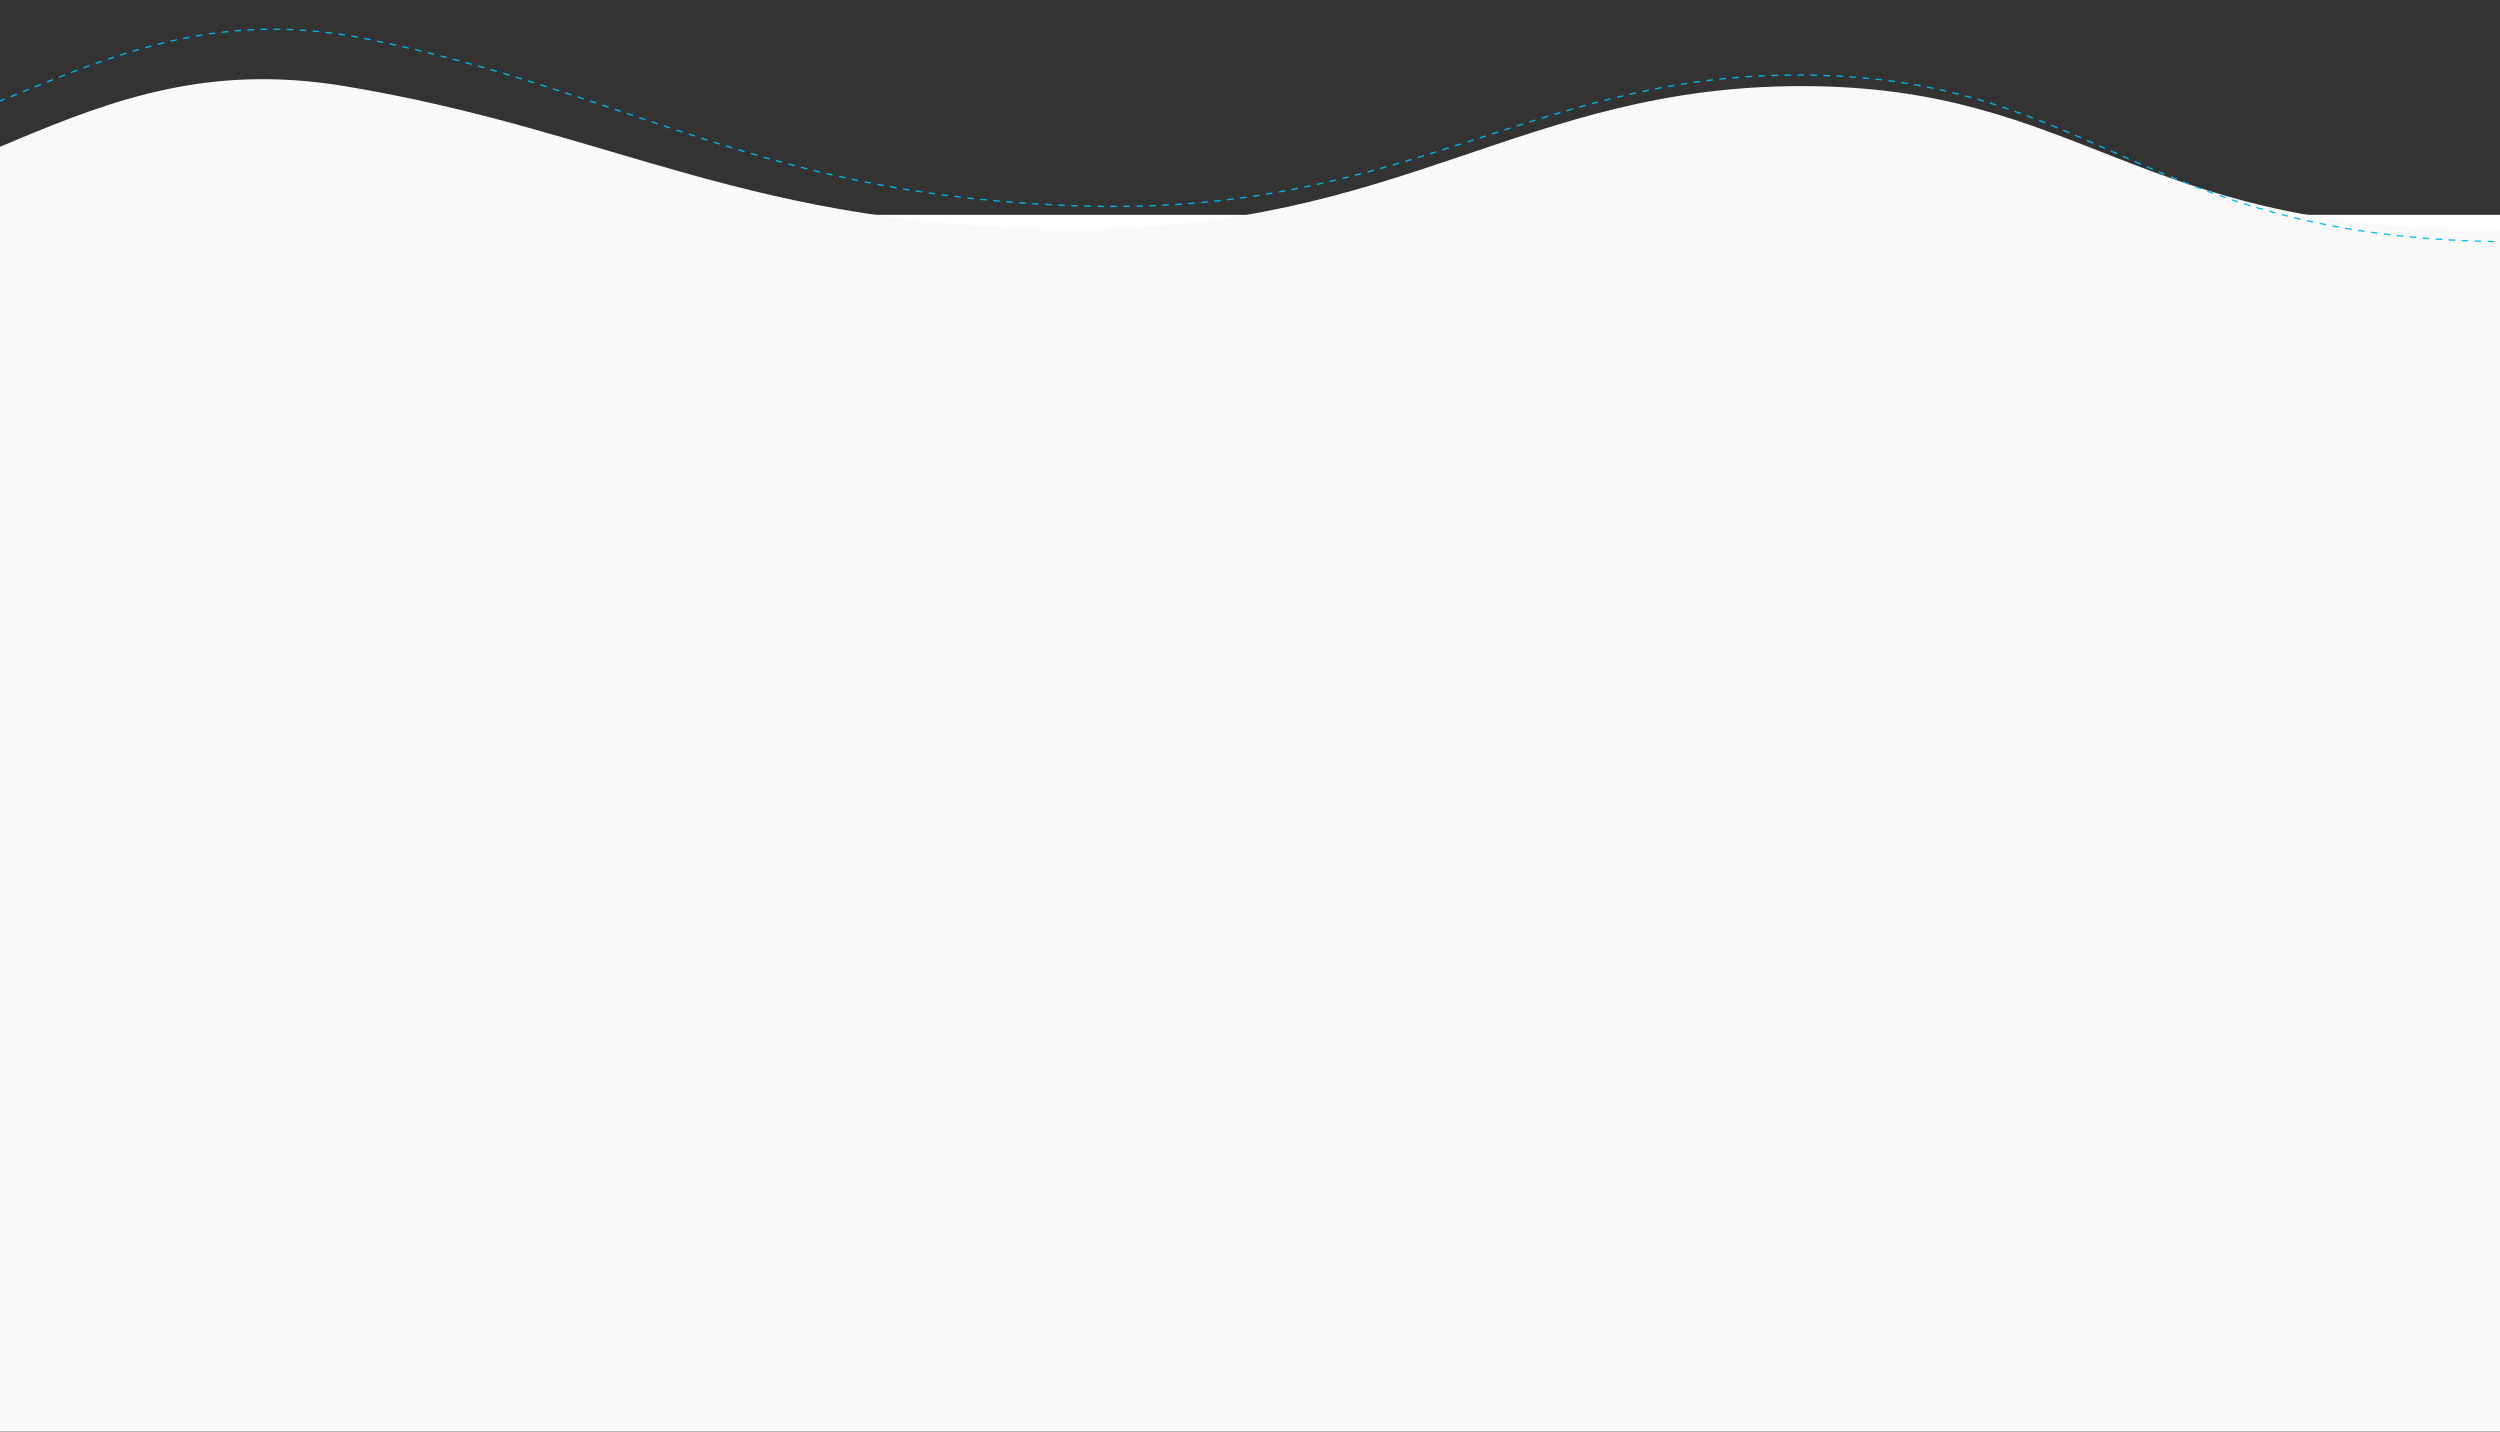
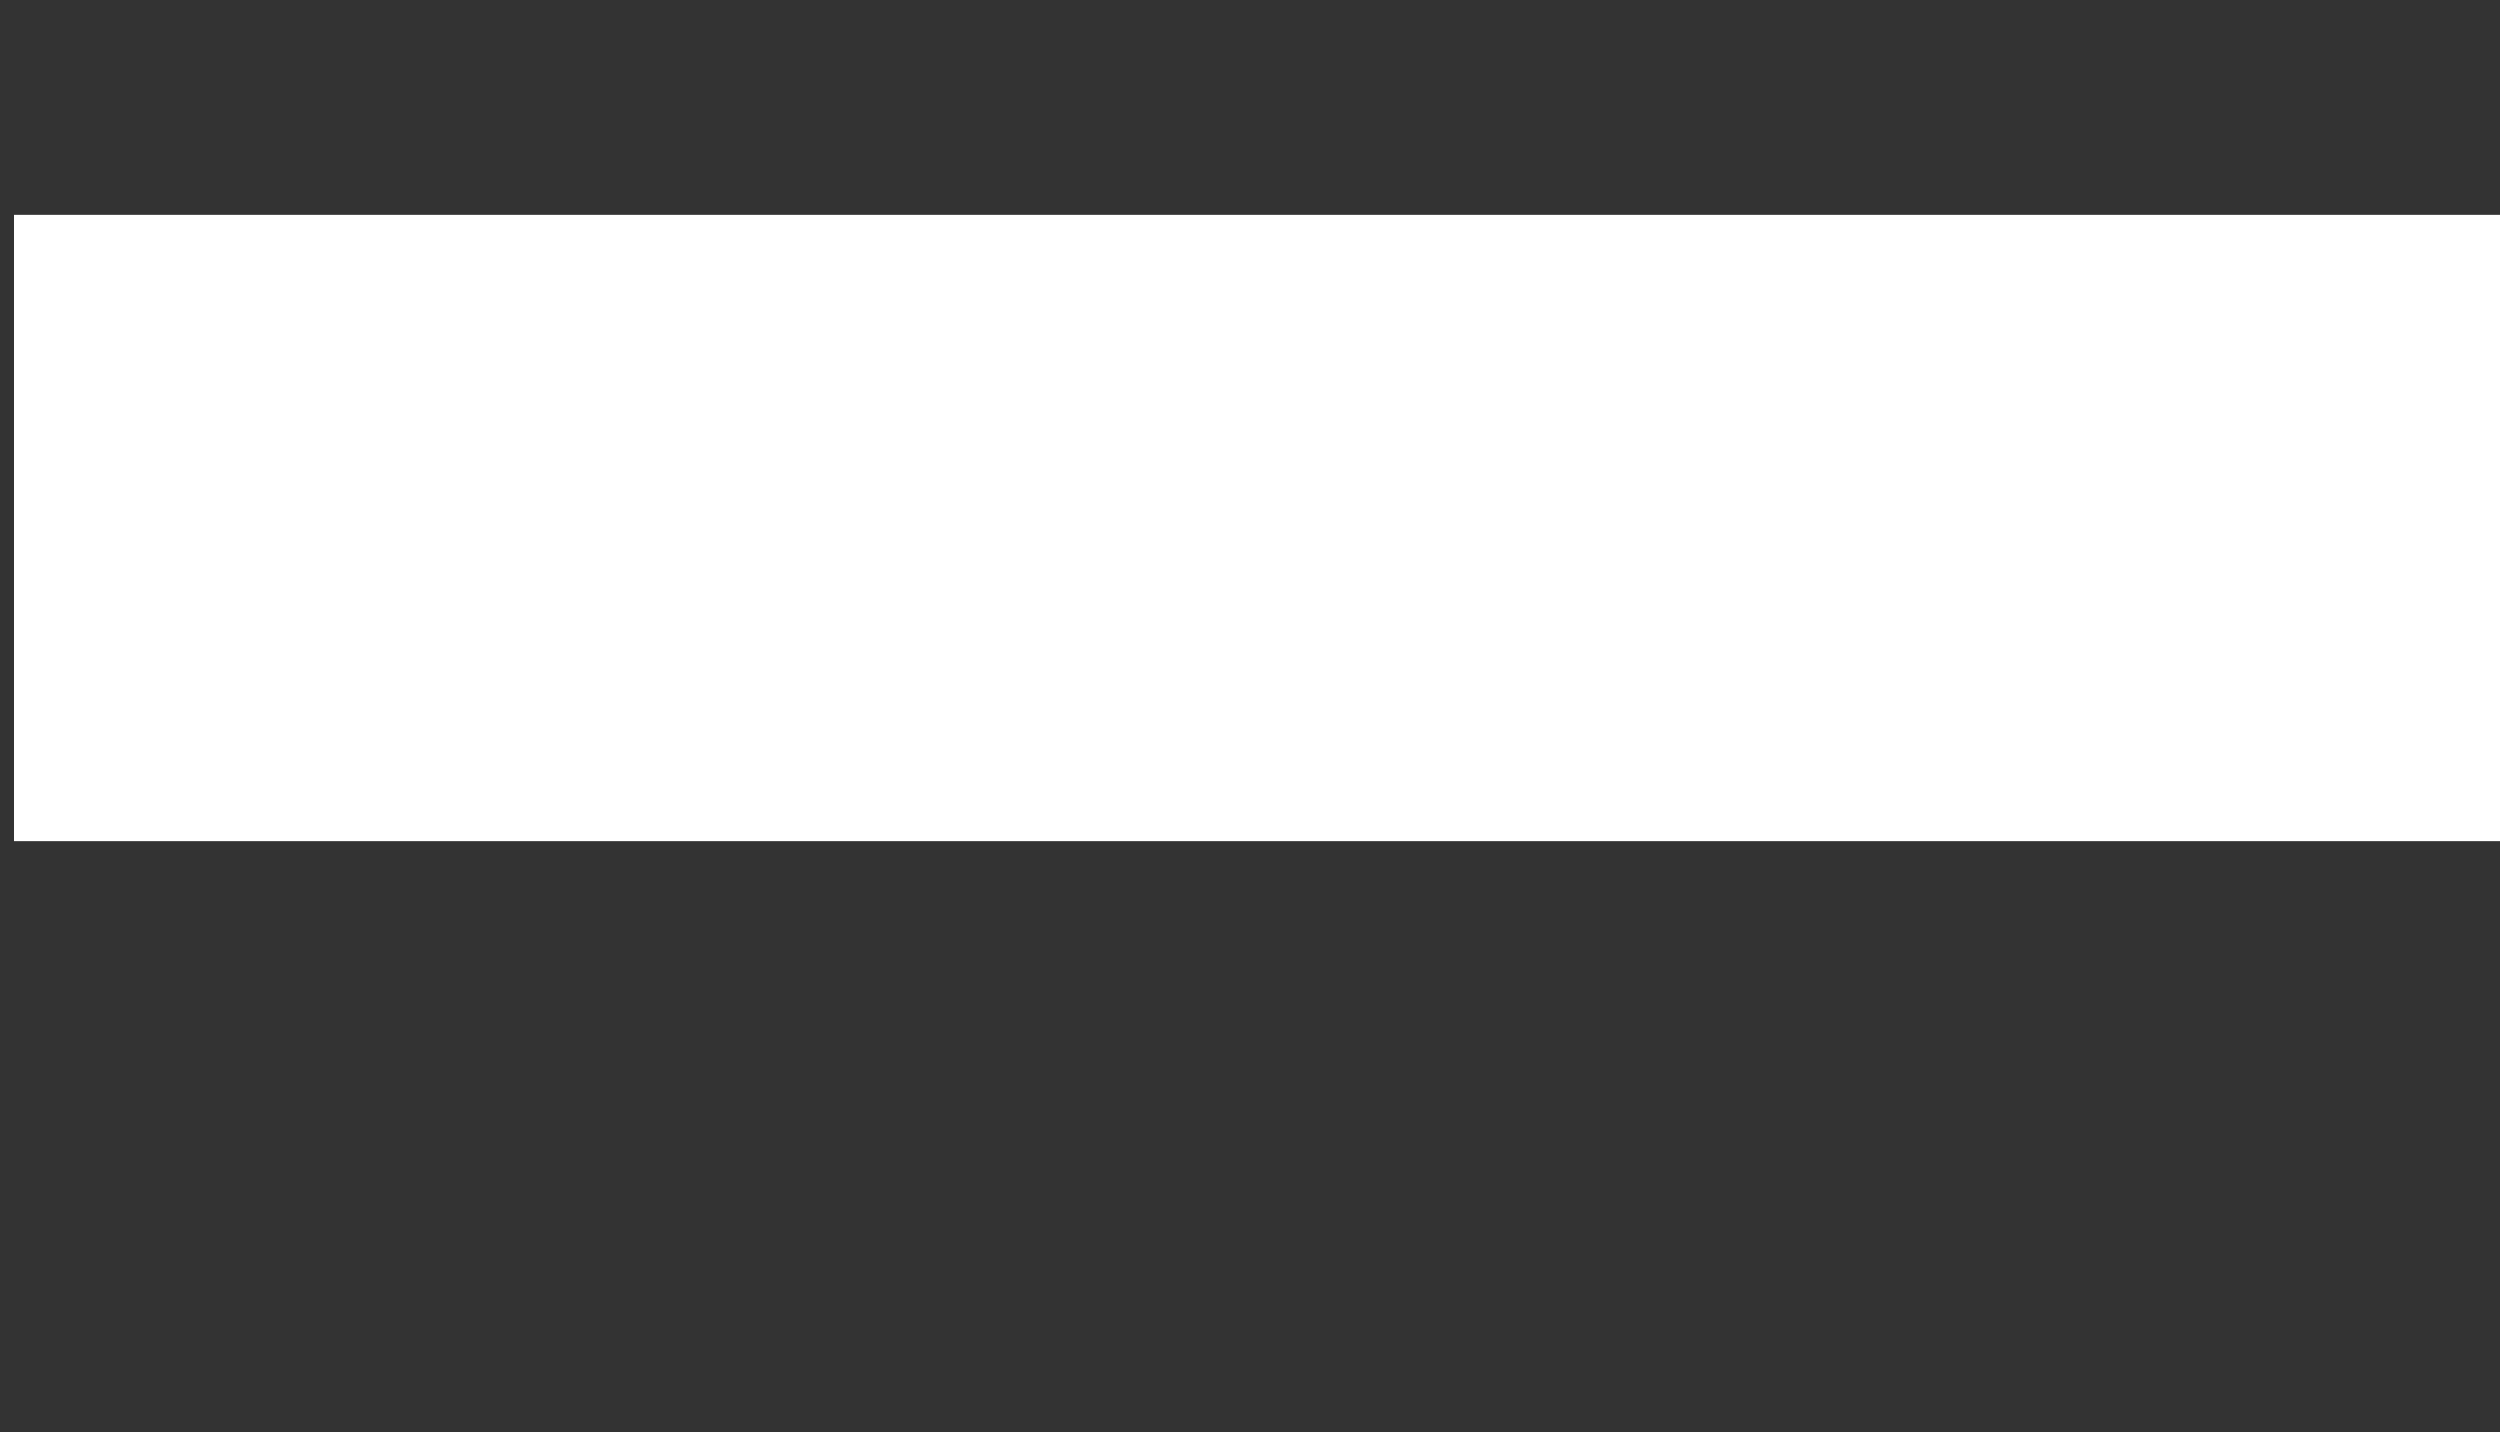
<svg xmlns="http://www.w3.org/2000/svg" width="1920" height="1100" viewBox="0 0 1920 1100">
  <rect x="0" y="0" width="1920" height="1100" fill="#333333" stroke="none" />
  <defs>
    <style>.a{fill:#fff;}.b{clip-path:url(#a);}.c{fill:#f9f9f9;}.d{fill:none;stroke:#00baf1;stroke-dasharray:5;}</style>
    <clipPath id="a">
      <rect class="a" width="1920" height="1100" transform="translate(0 2013)" />
    </clipPath>
  </defs>
  <g class="b" transform="translate(0 -2013)">
    <g transform="translate(10.758 599)">
      <rect class="a" width="1920" height="481" transform="translate(0 1579)" />
      <g transform="translate(-270.973 -1129)">
-         <path class="c" d="M12766.3,9836.992c1.355,0,2.705,0,3.992-.015,222.839-1.709,309.936-144.042,516.507-109.751,207.817,34.5,312.5,109.766,562.442,109.766s343.109-109.766,556.724-109.766,256.039,109.766,520.5,109.766,133.462,32.931,133.462,32.931v506.493H12751.055l-14.9-539.424Z" transform="translate(-12762 -7118.092)" />
-         <path class="d" d="M29.7,126.264c1.35-.013,2.7-.033,3.977-.055C255.711,122.27,344.158-27.179,549.557,6.627,756.2,40.637,859.6,118.211,1108.618,115.795S1451.741-2.127,1664.562-4.192s253.8,112.129,517.272,109.573,132.579,33.092,132.579,33.092l40.894,479.179L2.526,780.913-.332,126.555Z" transform="translate(-8.33 2546.884) rotate(2)" />
-       </g>
-       <path class="c" d="M0,0H2114V410.523H0Z" transform="translate(-26 2103)" />
+         </g>
+       <path class="c" d="M0,0V410.523H0Z" transform="translate(-26 2103)" />
    </g>
  </g>
</svg>